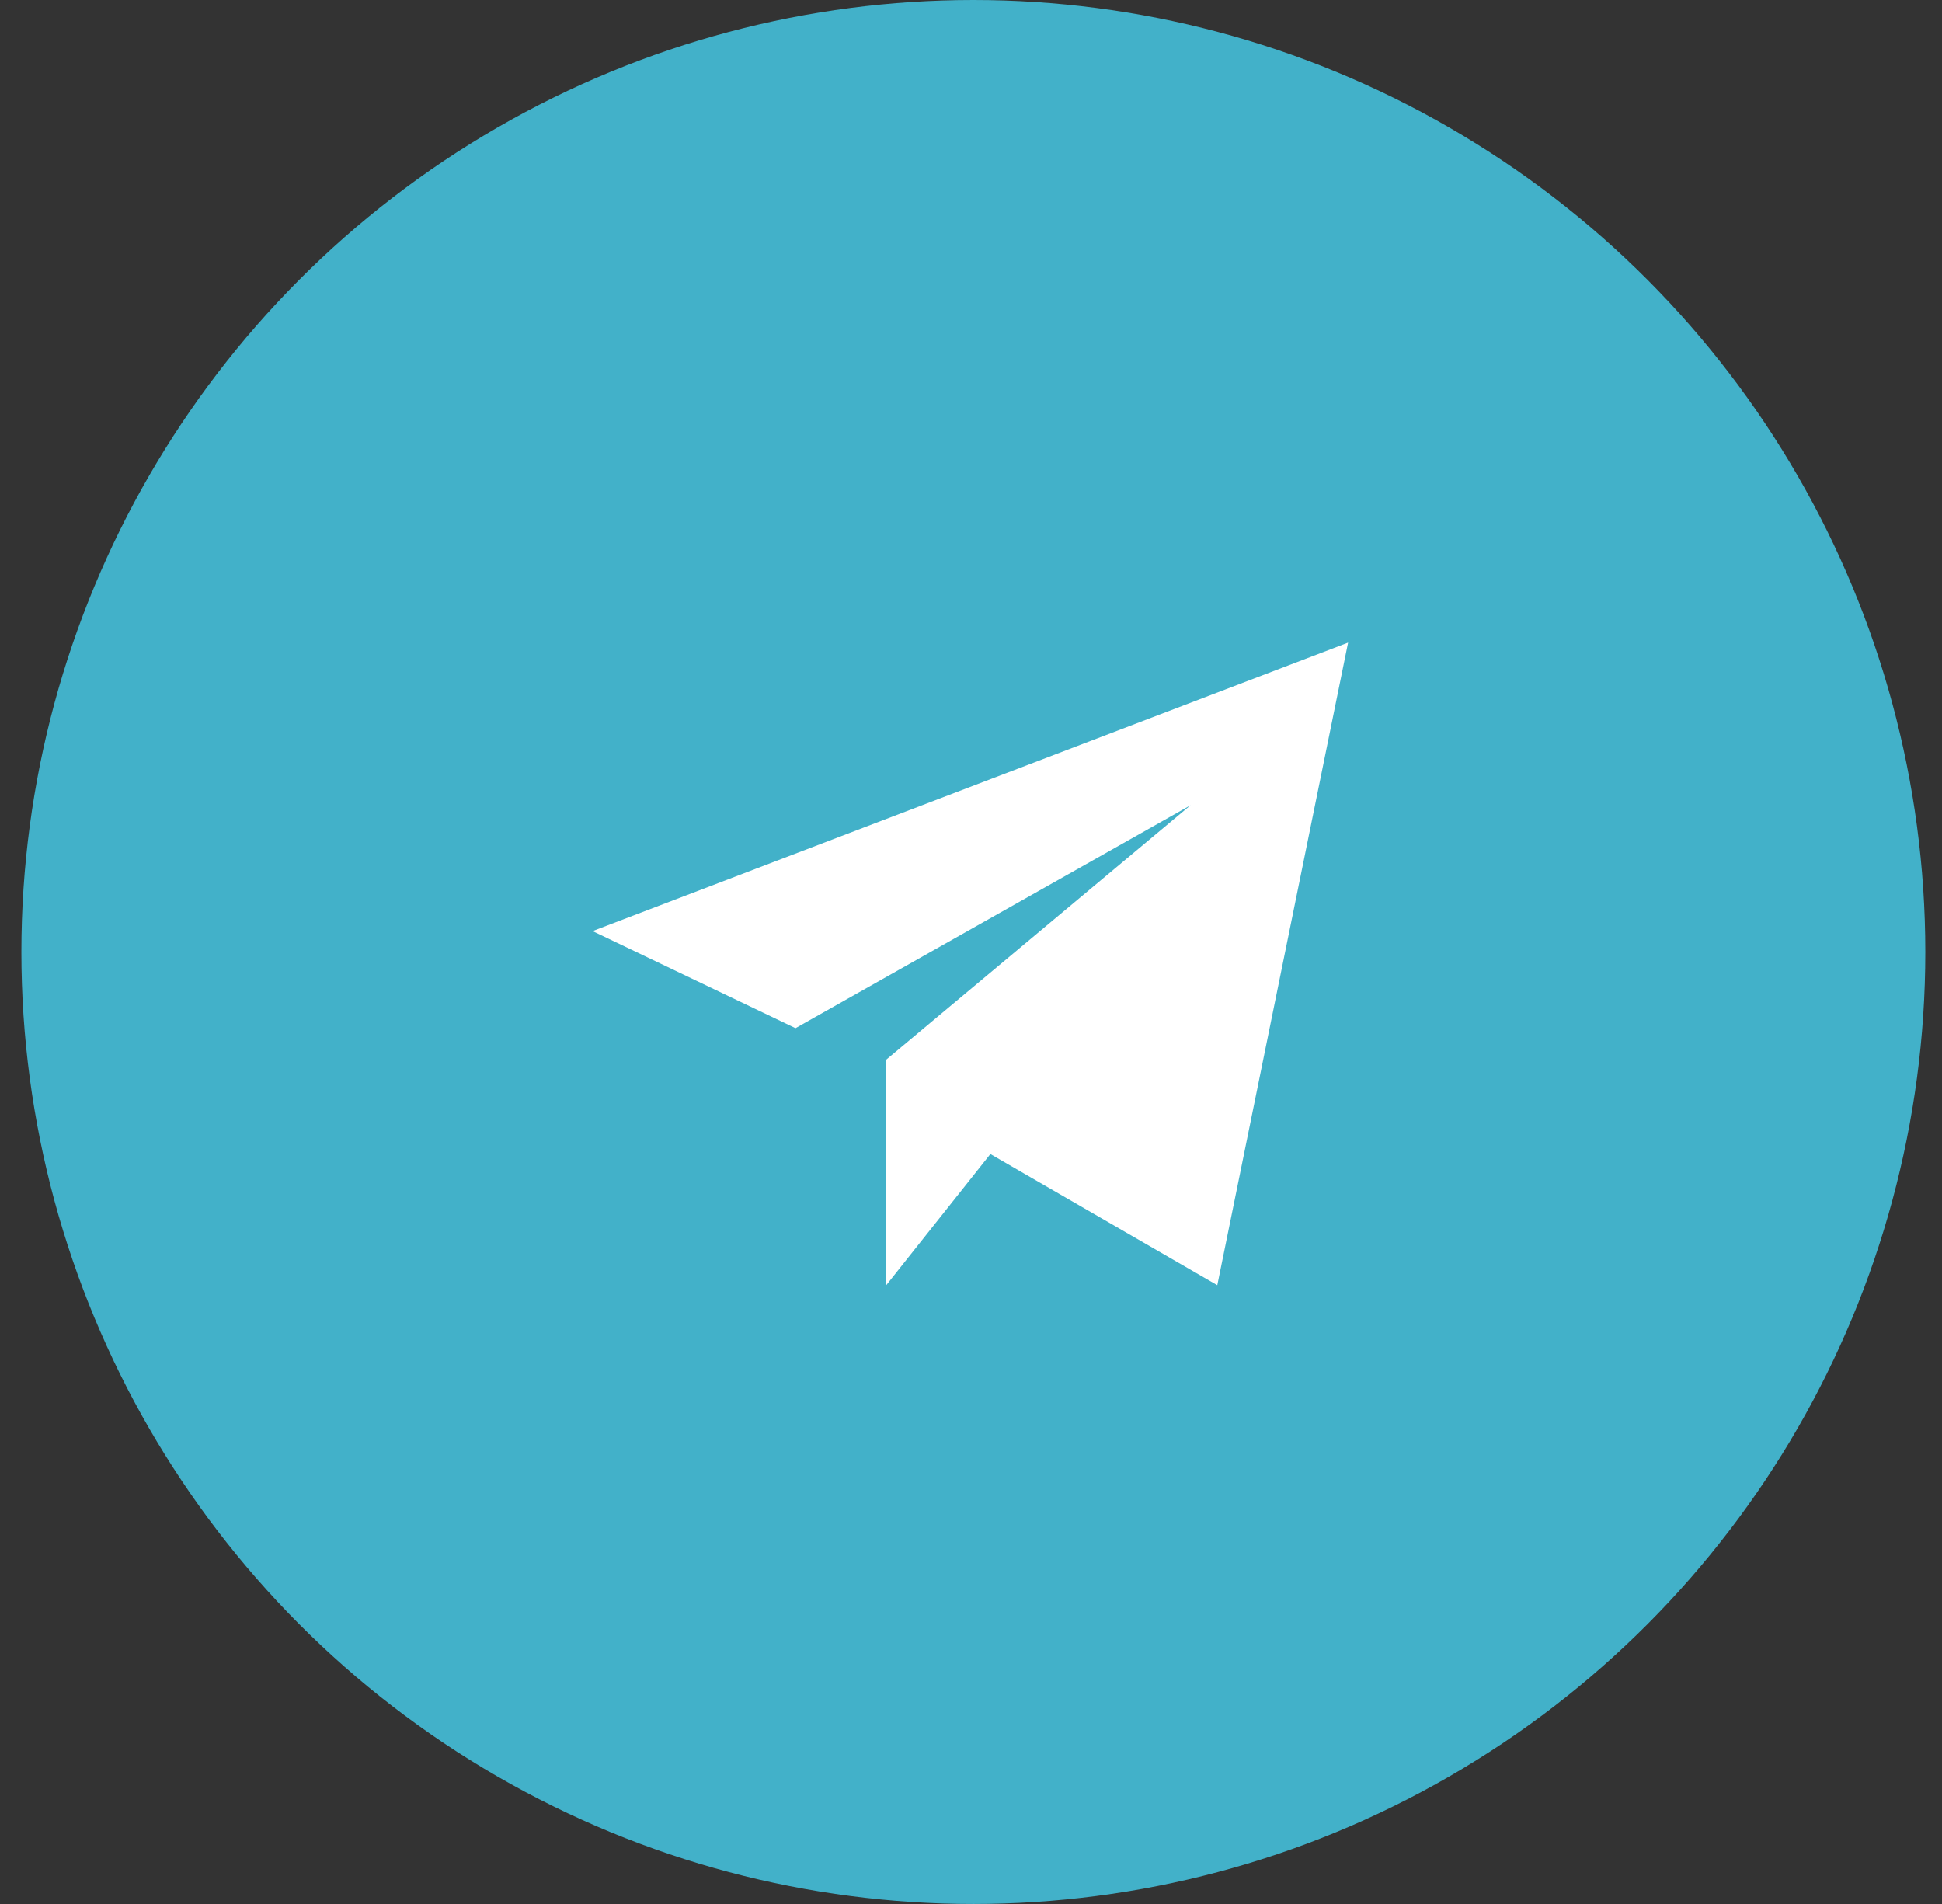
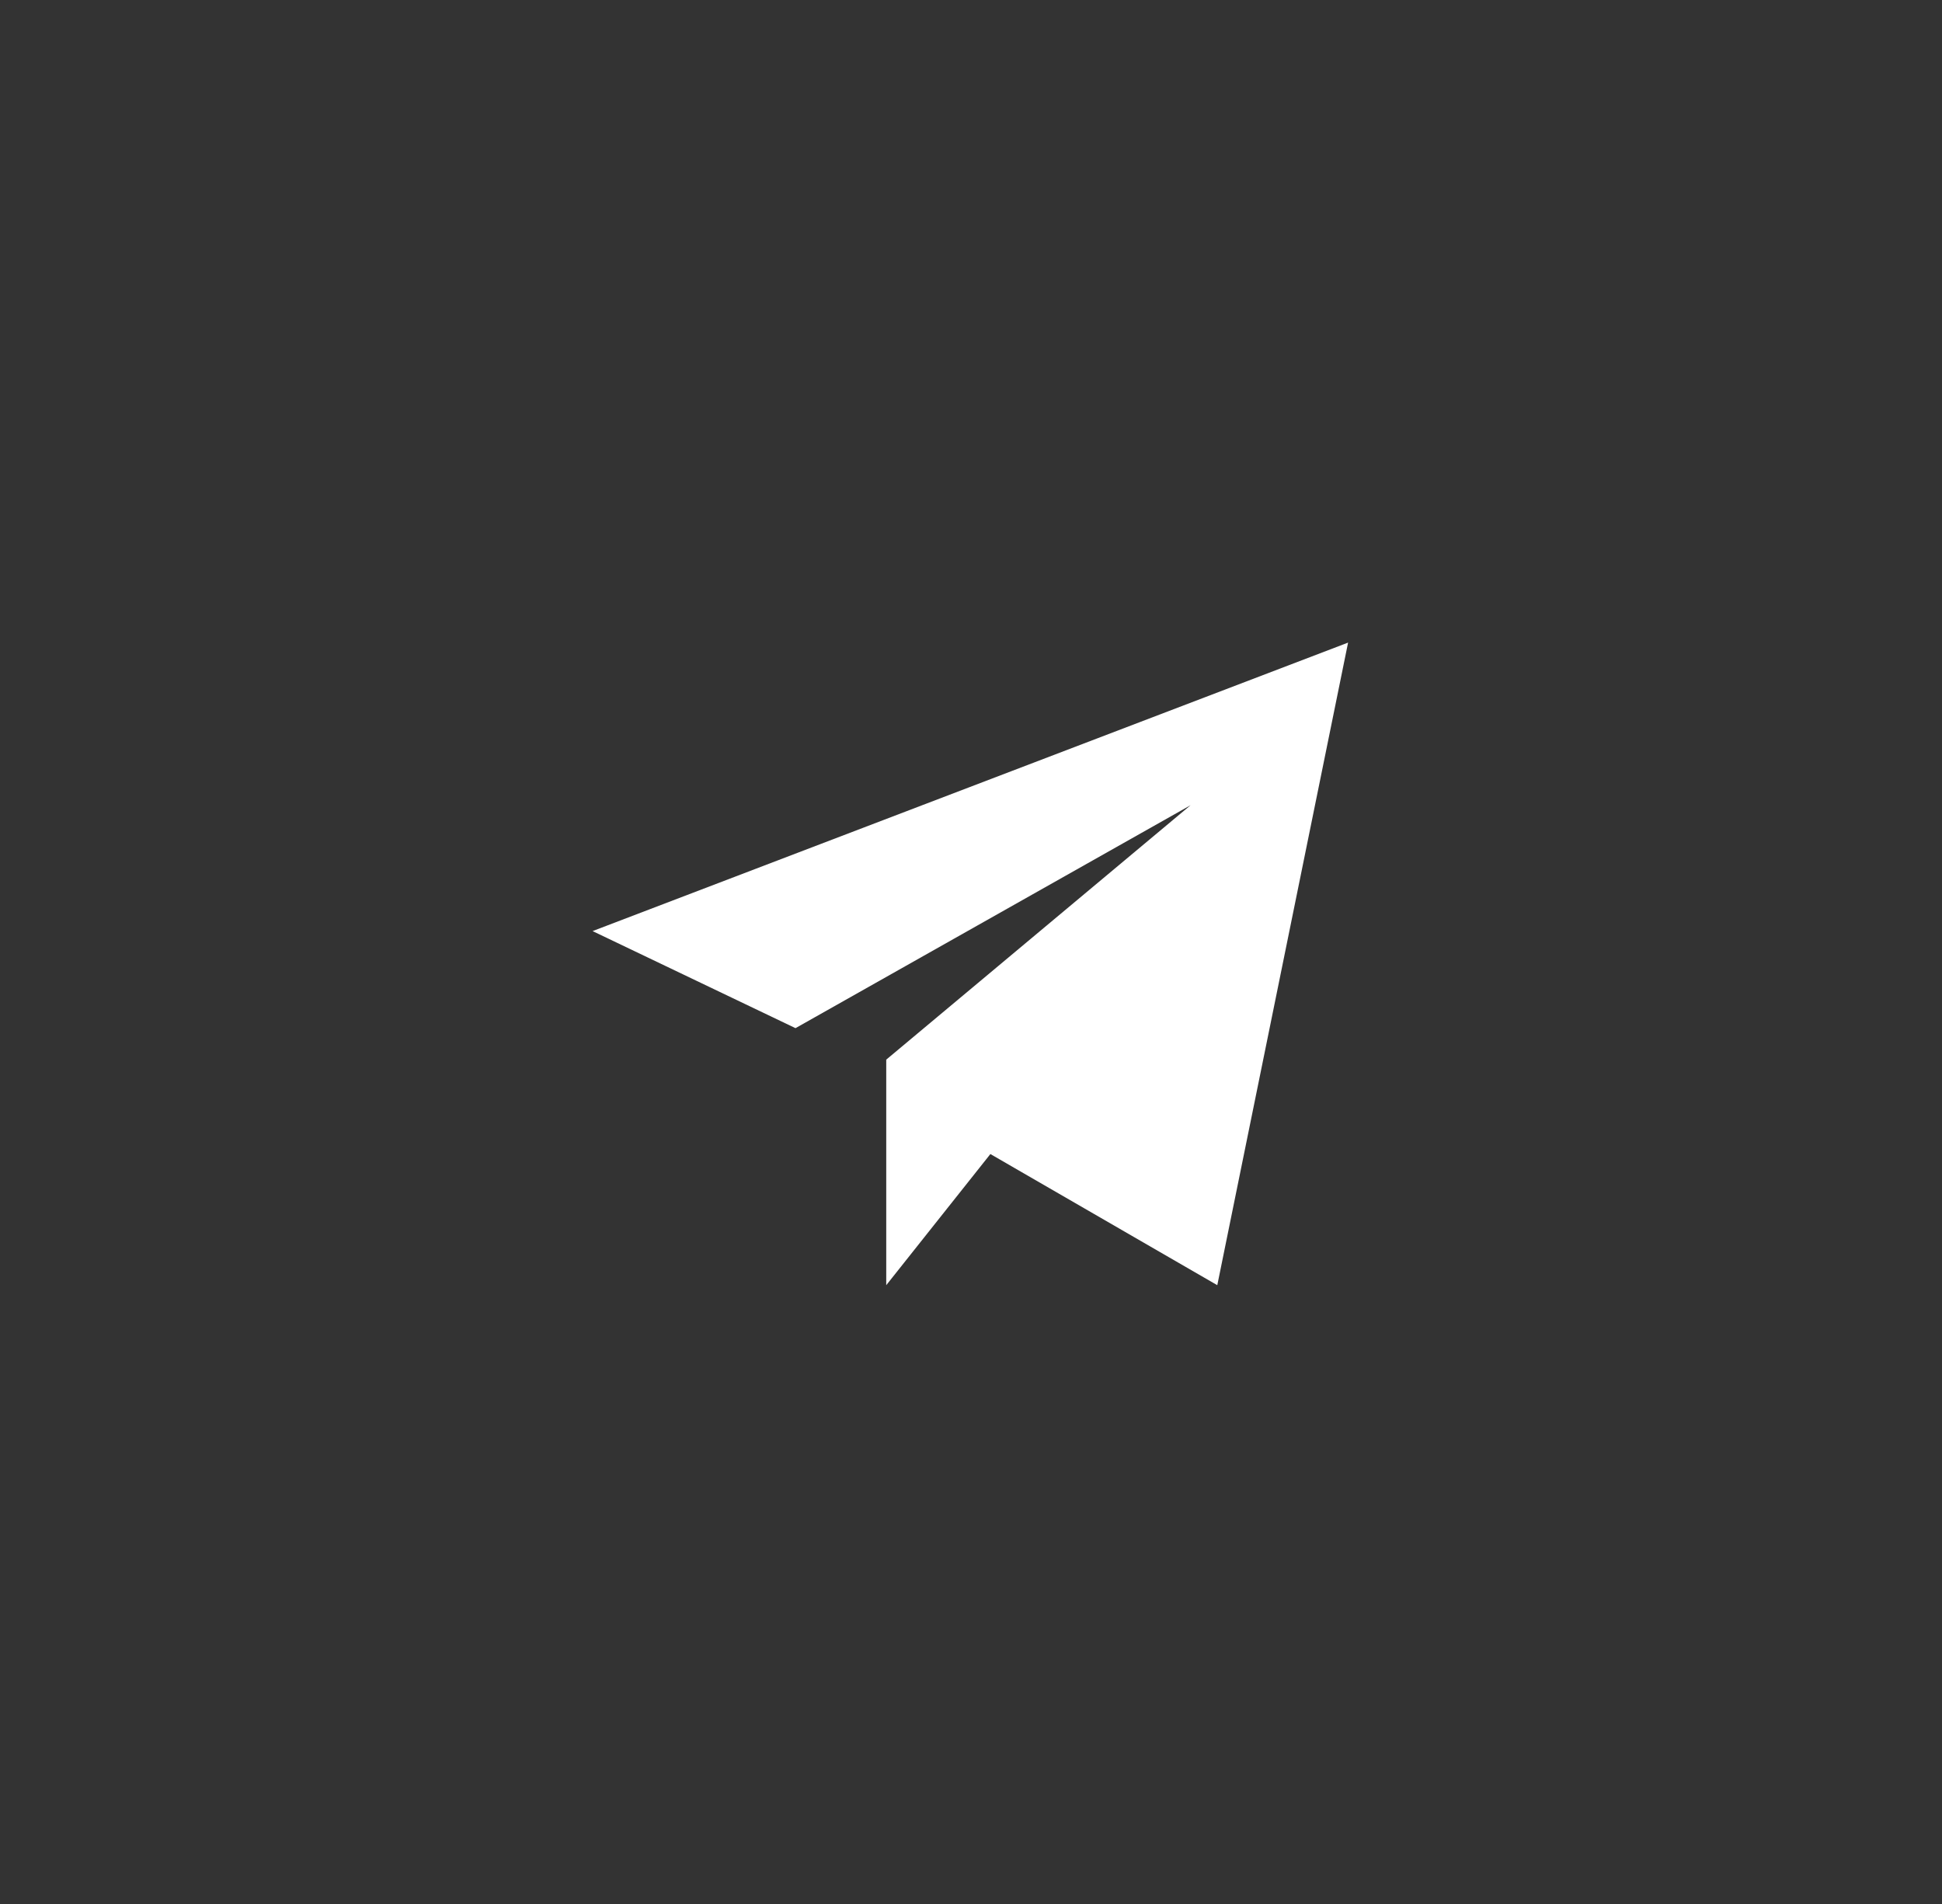
<svg xmlns="http://www.w3.org/2000/svg" width="51" height="50" viewBox="0 0 51 50" fill="none">
  <rect x="0" y="0" width="51" height="50" fill="#333333" stroke="none" />
-   <circle cx="25.562" cy="25" r="25" fill="#42B1C9" />
  <path d="M35.403 16.875L15.562 24.451L20.891 27L31.267 21.145L23.274 27.827V33.75L26.009 30.306L31.968 33.75L35.403 16.875Z" fill="white" />
</svg>